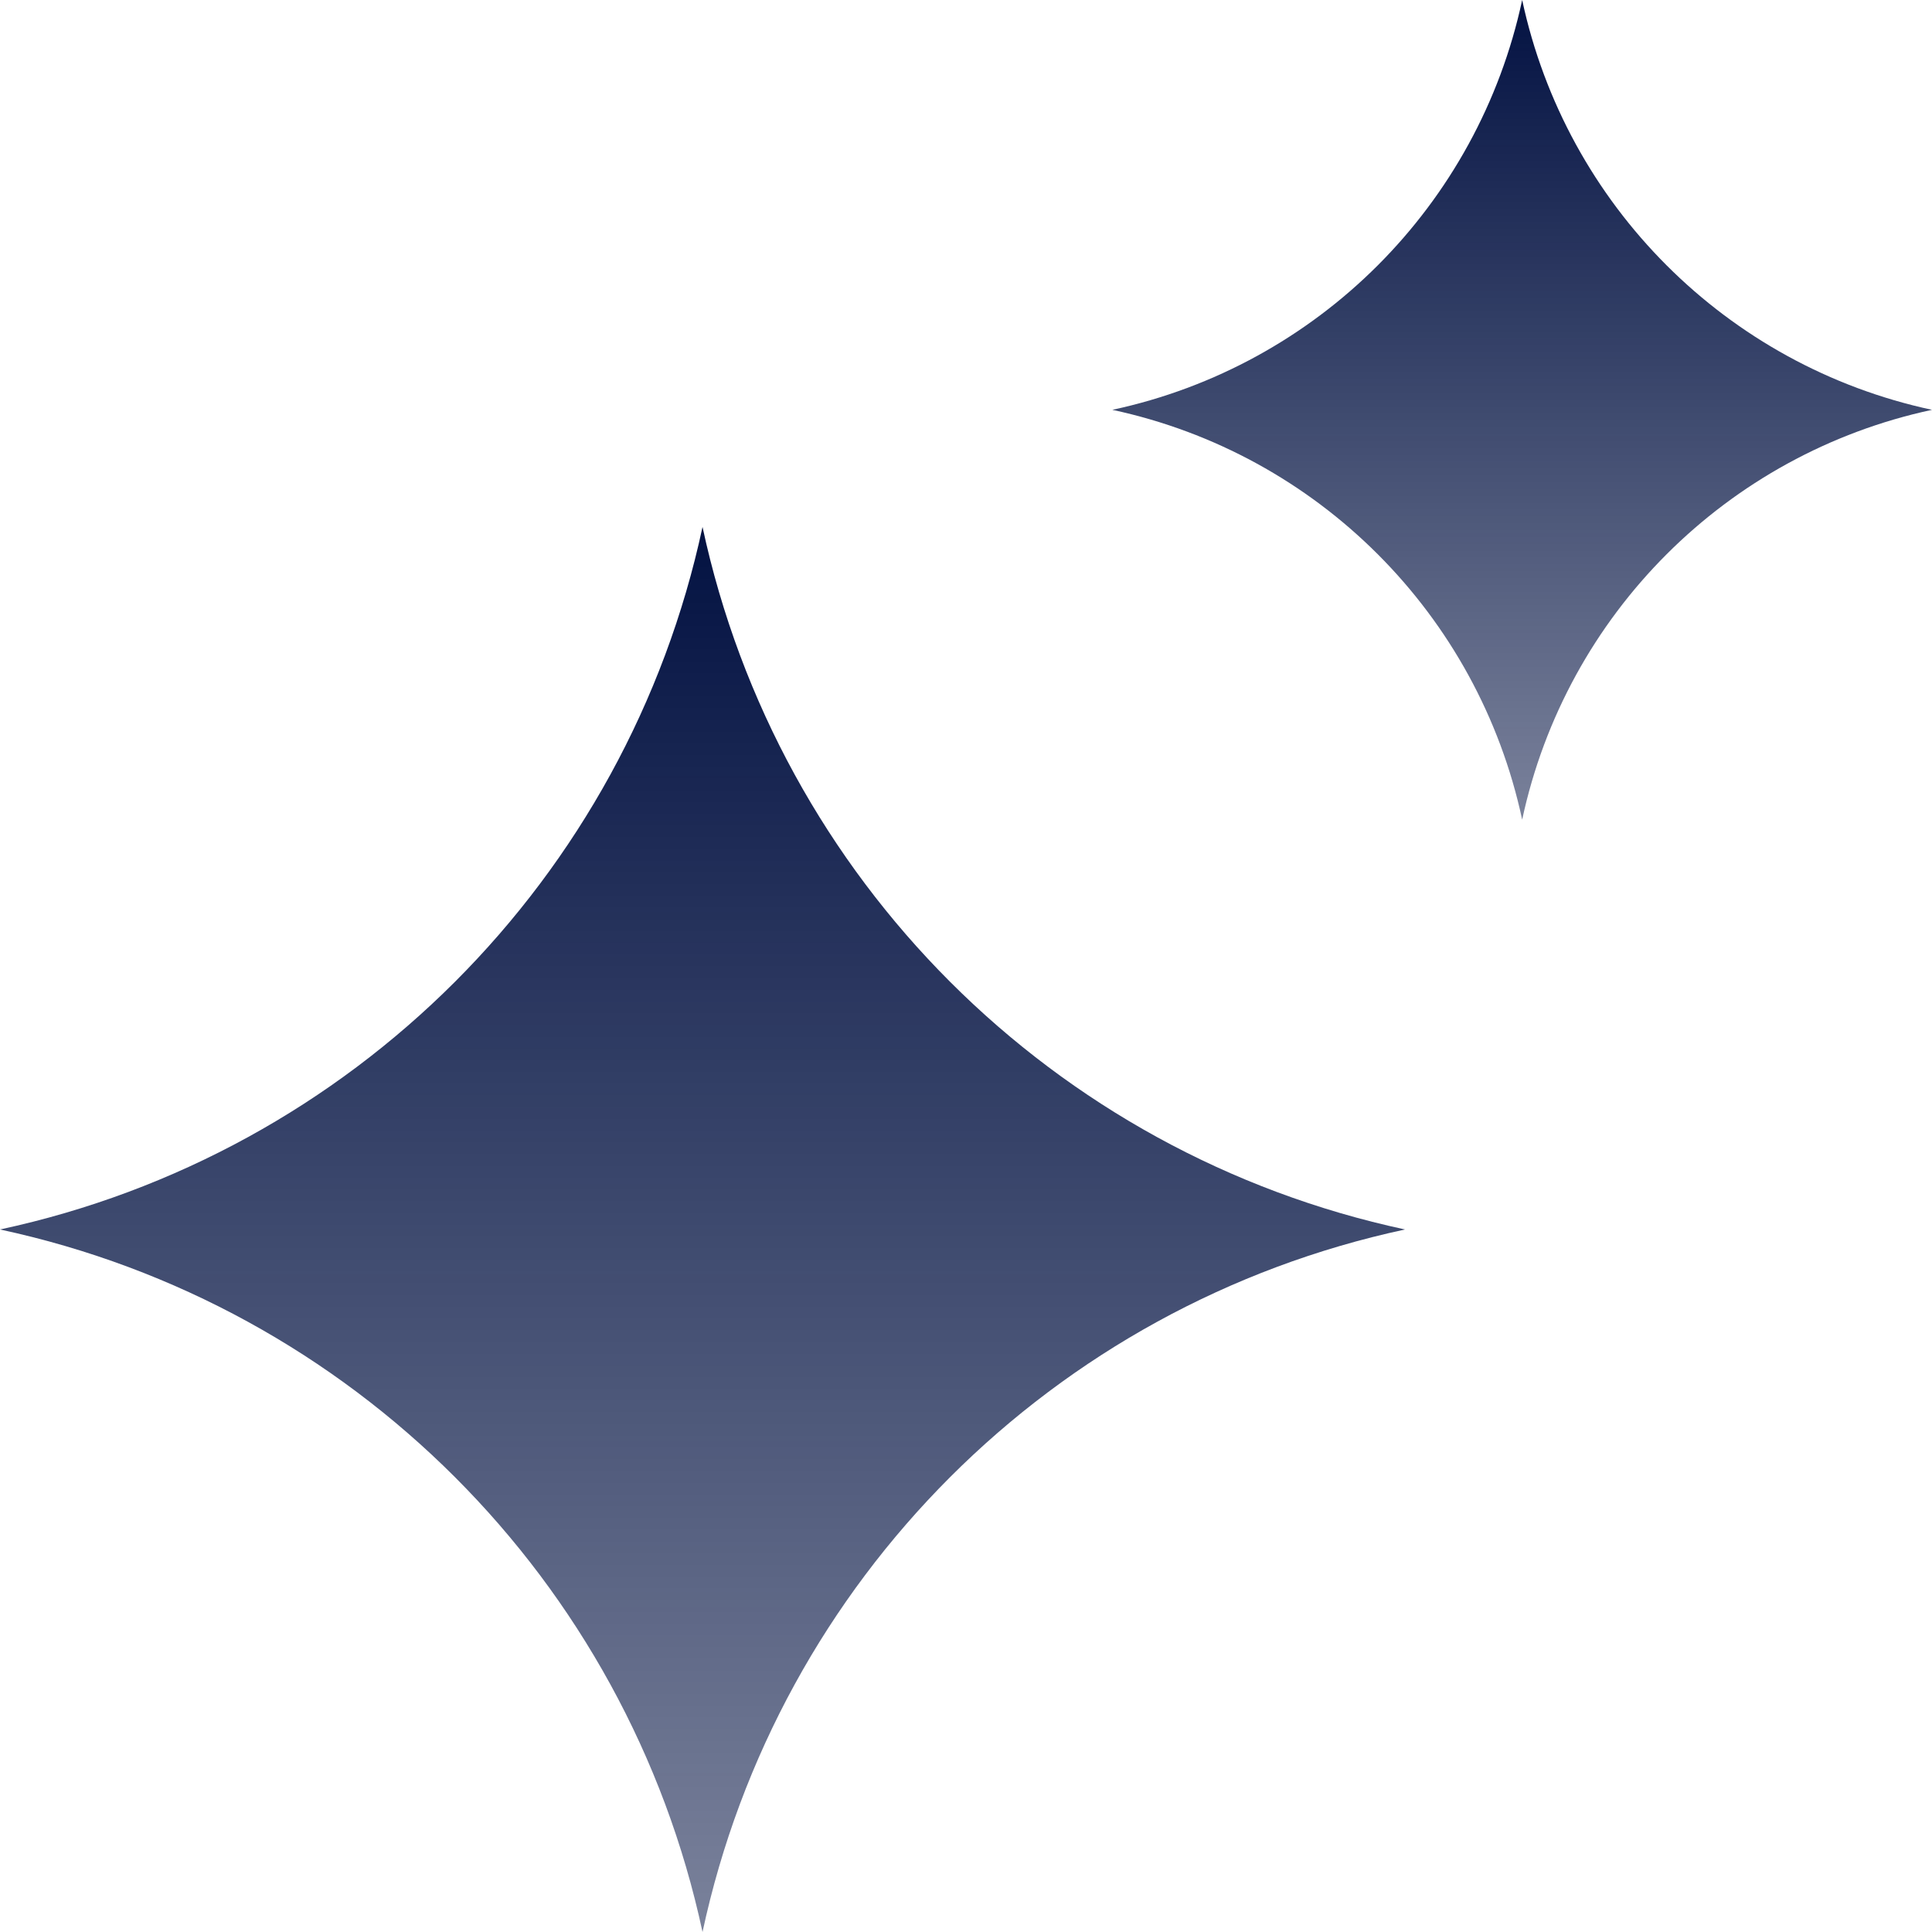
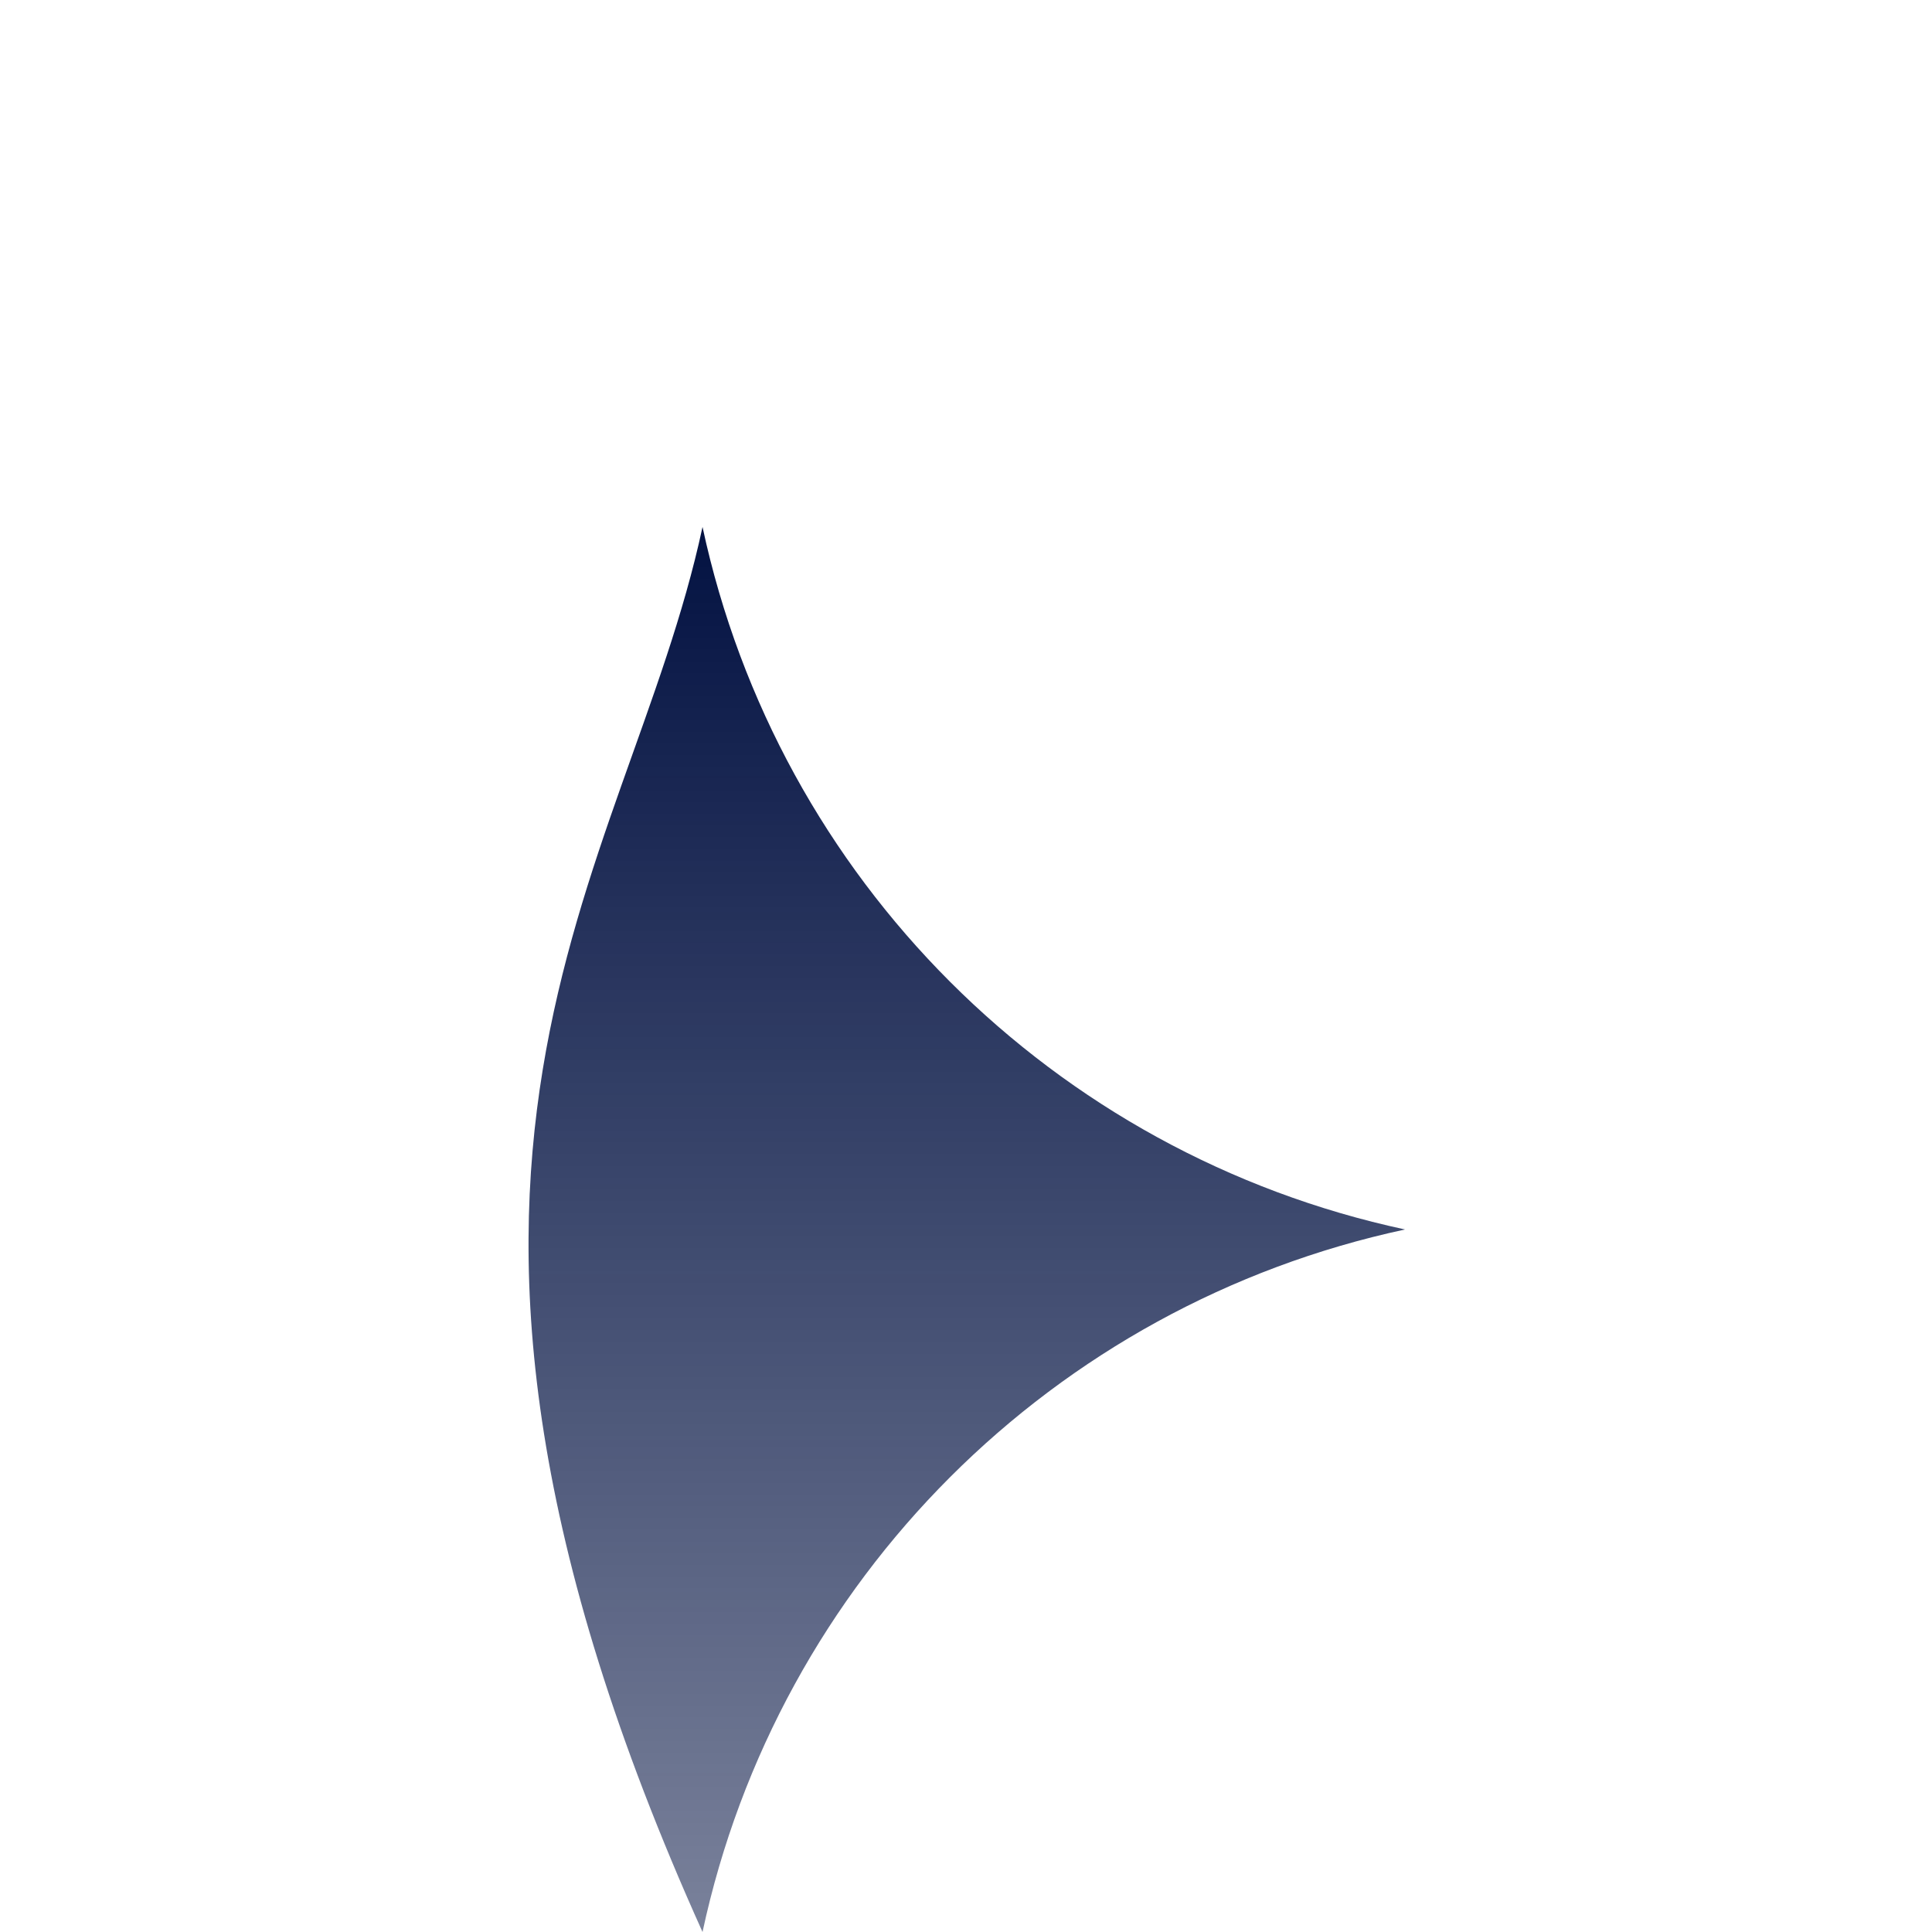
<svg xmlns="http://www.w3.org/2000/svg" width="16" height="16" viewBox="0 0 16 16" fill="none">
-   <path d="M5.818 4.364C6.444 7.279 8.721 9.556 11.636 10.182C8.721 10.808 6.444 13.085 5.818 16C5.192 13.085 2.915 10.808 0 10.182C2.915 9.556 5.192 7.279 5.818 4.364Z" fill="url(#paint0_linear_317_359)" />
-   <path d="M12.606 0C12.971 1.7 14.3 3.029 16 3.394C14.3 3.759 12.971 5.087 12.606 6.788C12.241 5.087 10.913 3.759 9.212 3.394C10.913 3.029 12.241 1.7 12.606 0Z" fill="url(#paint1_linear_317_359)" />
+   <path d="M5.818 4.364C6.444 7.279 8.721 9.556 11.636 10.182C8.721 10.808 6.444 13.085 5.818 16C2.915 9.556 5.192 7.279 5.818 4.364Z" fill="url(#paint0_linear_317_359)" />
  <defs>
    <linearGradient id="paint0_linear_317_359" x1="5.818" y1="4.364" x2="5.818" y2="16" gradientUnits="userSpaceOnUse">
      <stop stop-color="#031242" />
      <stop offset="1" stop-color="#031242" stop-opacity="0.53" />
    </linearGradient>
    <linearGradient id="paint1_linear_317_359" x1="12.606" y1="0" x2="12.606" y2="6.788" gradientUnits="userSpaceOnUse">
      <stop stop-color="#031242" />
      <stop offset="1" stop-color="#031242" stop-opacity="0.53" />
    </linearGradient>
  </defs>
</svg>